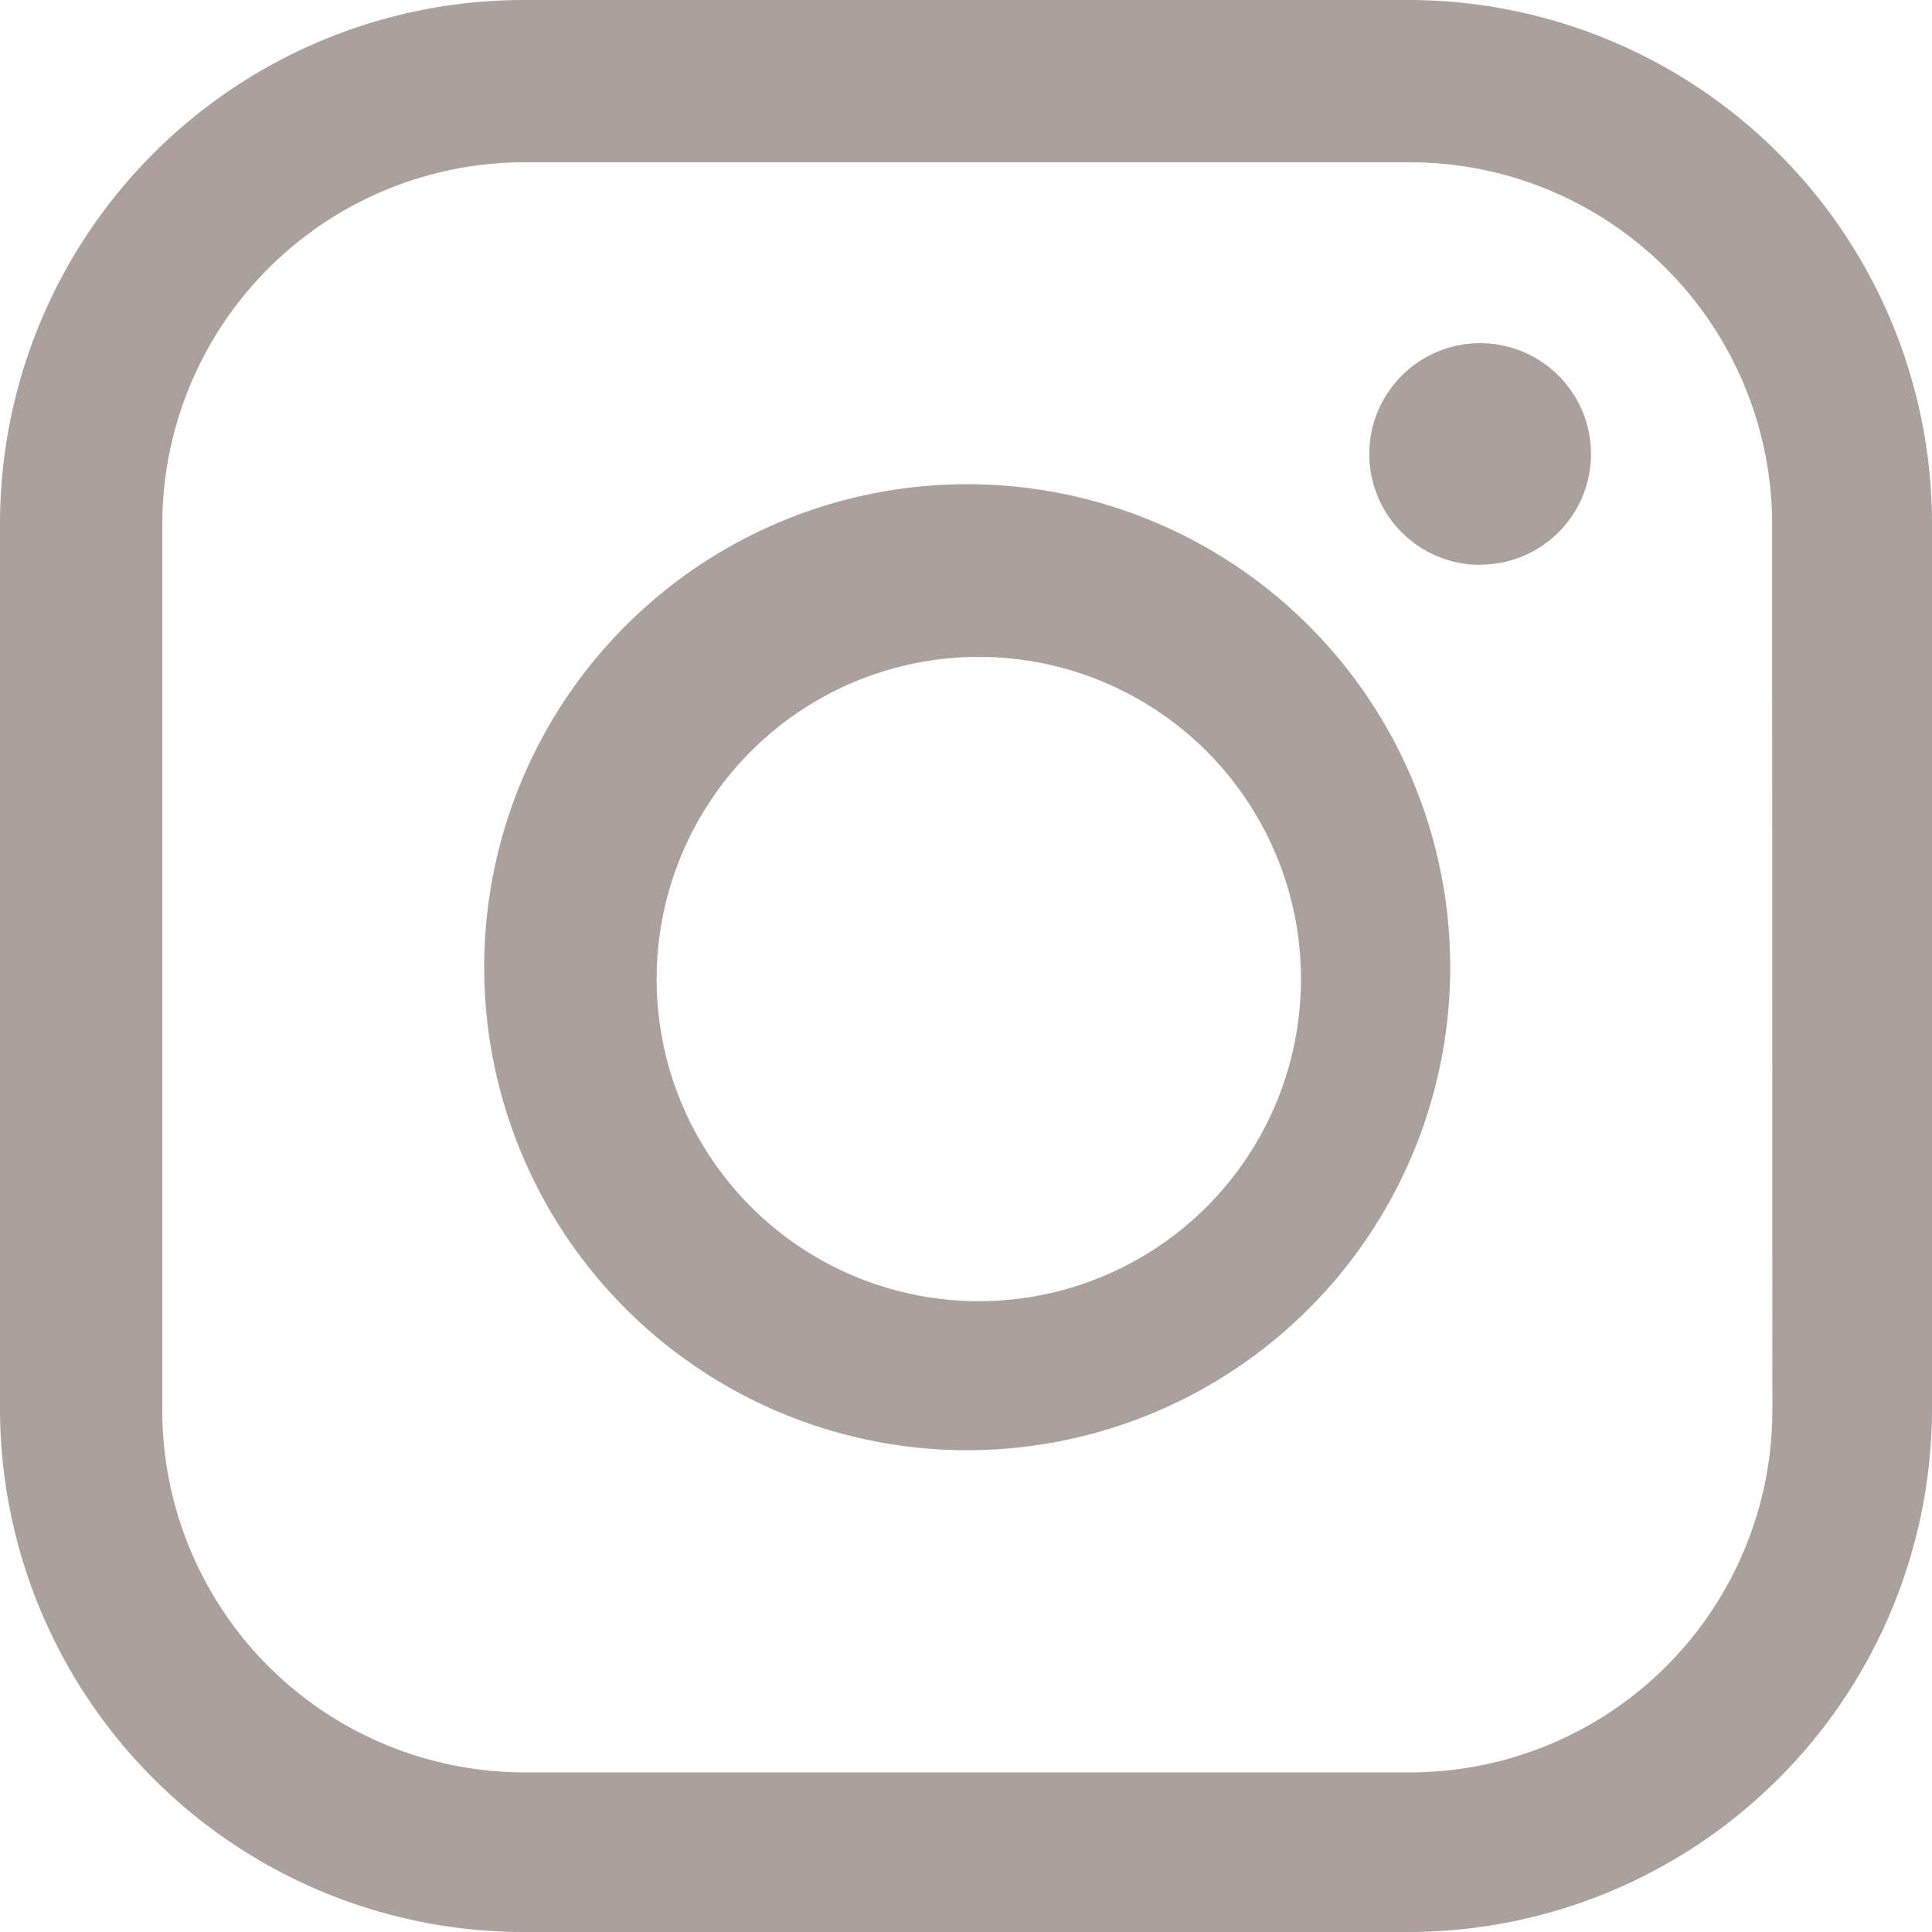
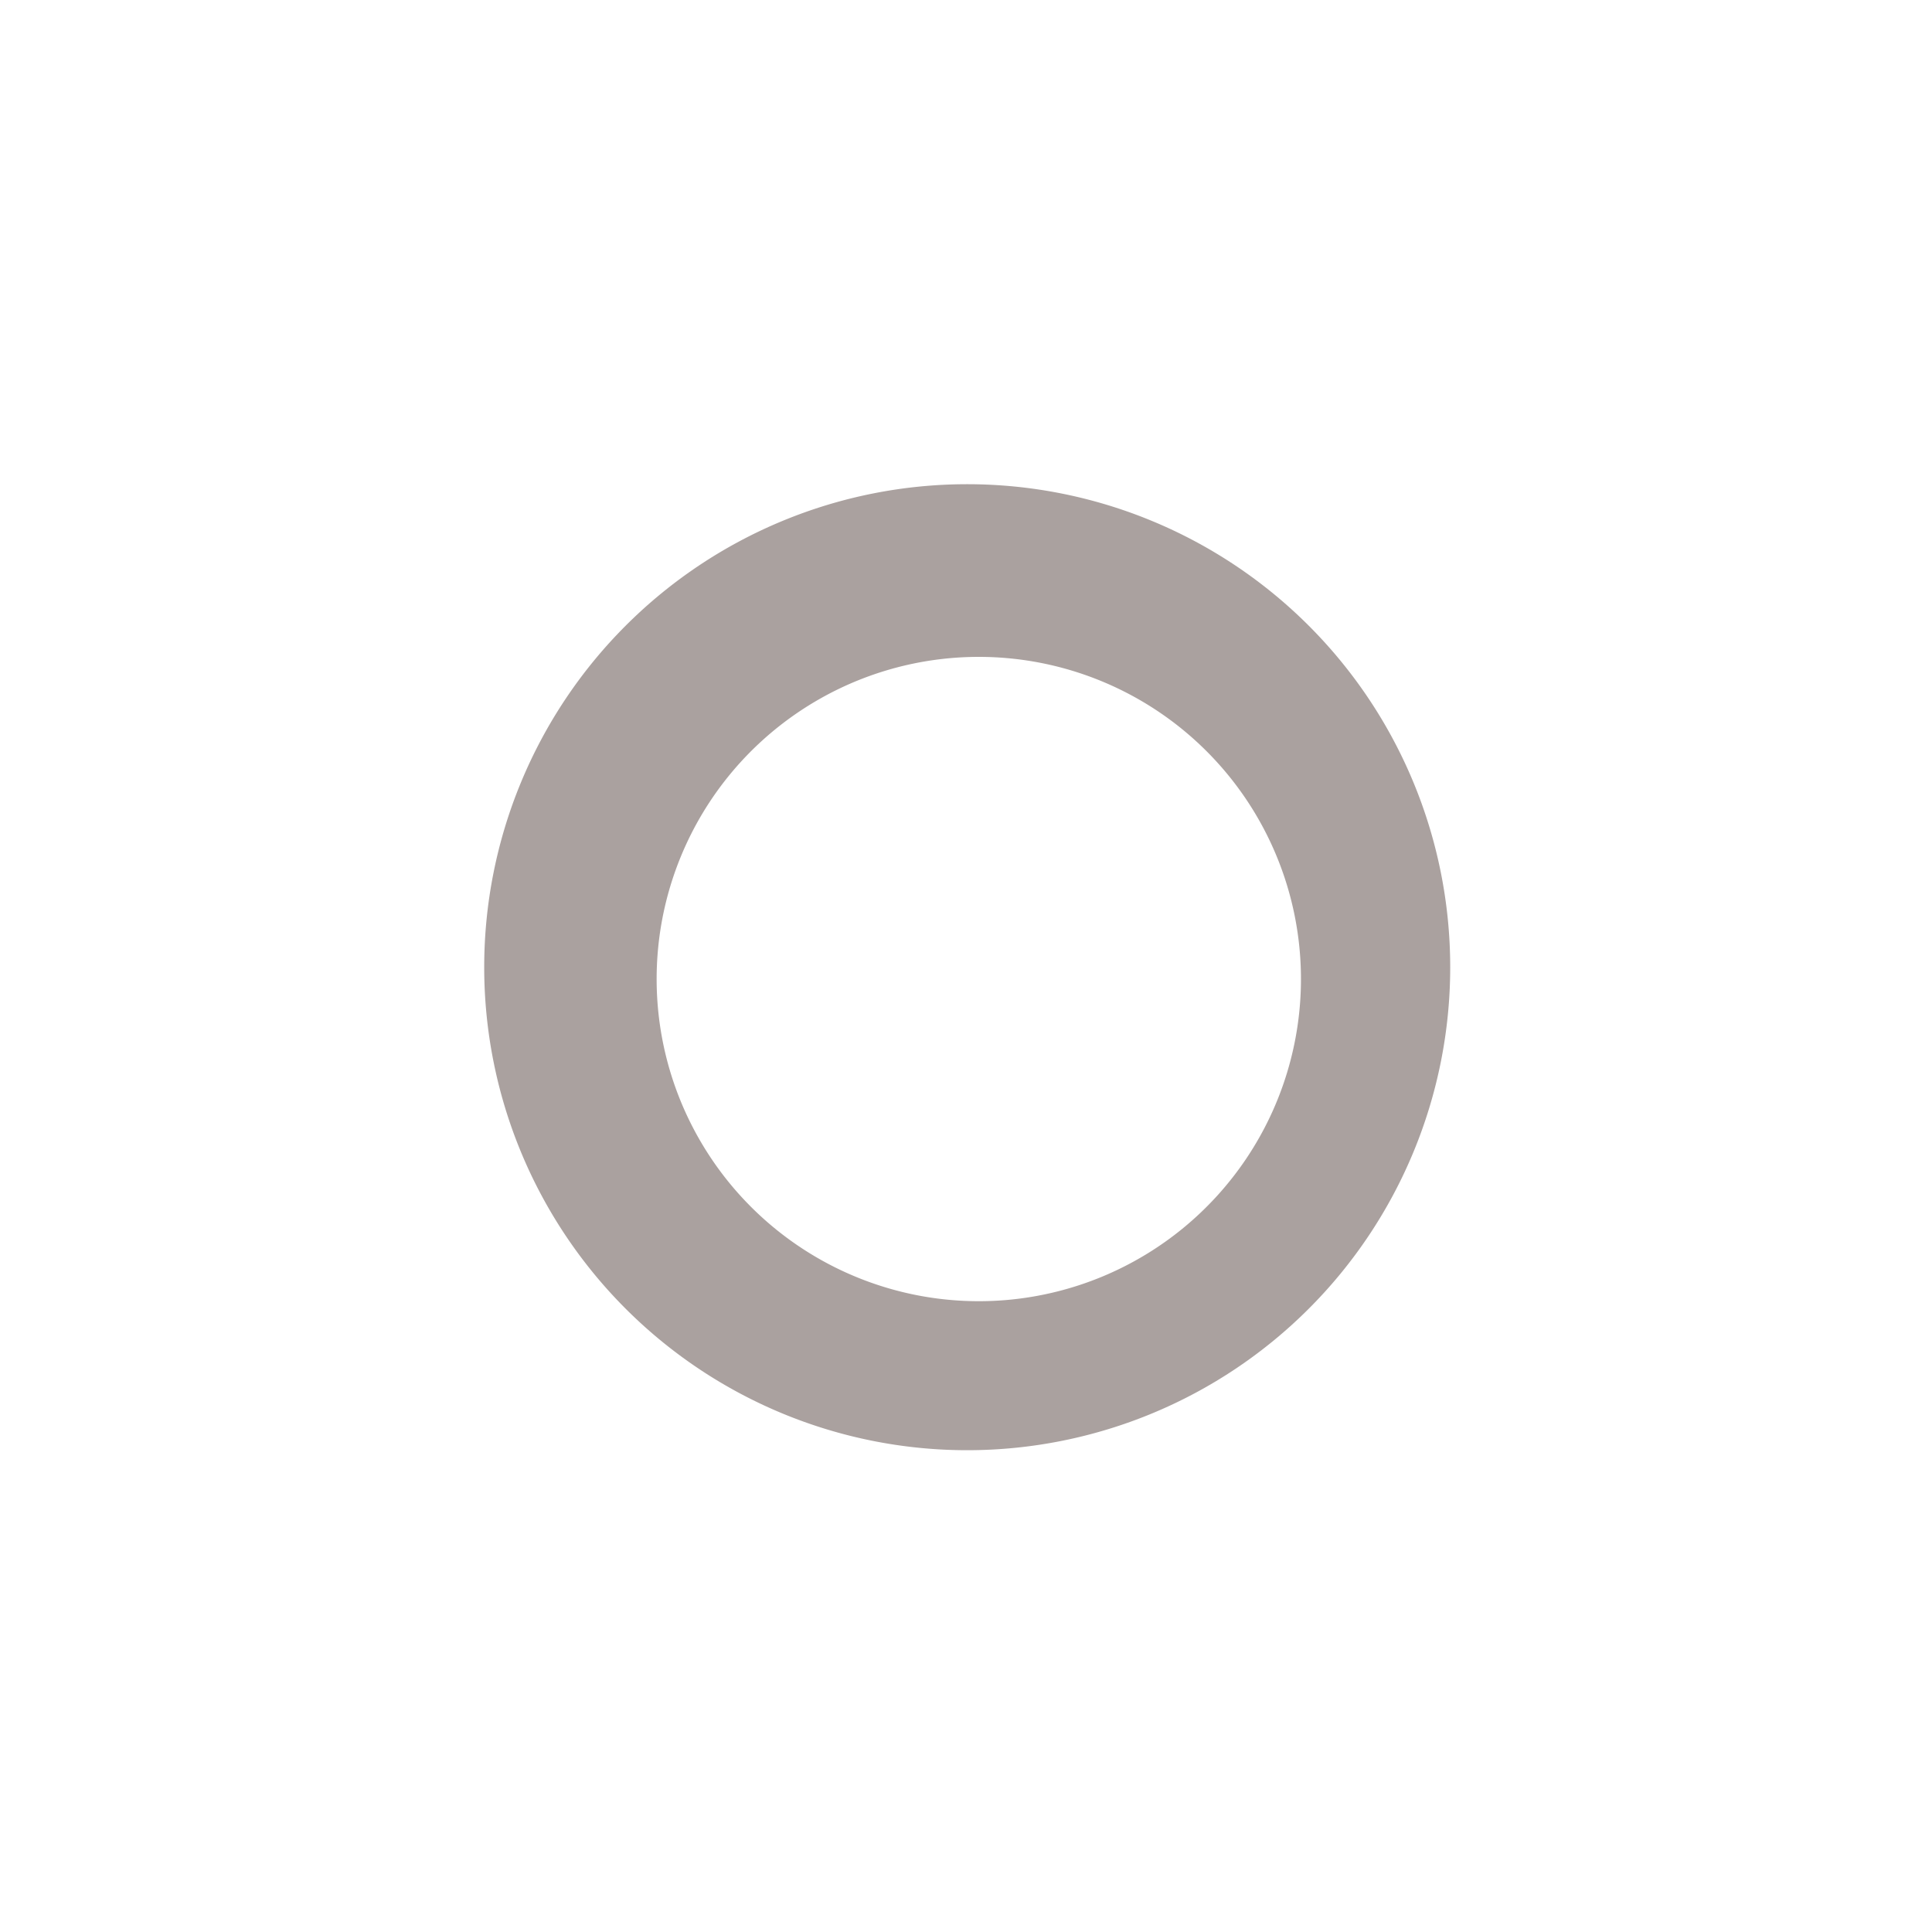
<svg xmlns="http://www.w3.org/2000/svg" id="Ebene_1" data-name="Ebene 1" viewBox="0 0 80 80">
  <defs>
    <style>
      .cls-1 {
        fill: #aaa19f;
      }
    </style>
  </defs>
-   <path class="cls-1" d="M61.3,23.39a4.59,4.59,0,1,1,4.58-4.59h0a4.58,4.58,0,0,1-4.58,4.58" />
-   <path class="cls-1" d="M58.33,0H21.67A21.69,21.69,0,0,0,0,21.67V58.33A21.69,21.69,0,0,0,21.67,80H58.33A21.69,21.69,0,0,0,80,58.33V21.67A21.69,21.69,0,0,0,58.33,0ZM73.39,58.39a15,15,0,0,1-15,15H21.72a15,15,0,0,1-15-15V21.72a15,15,0,0,1,15-15H58.38a15,15,0,0,1,15,15Z" />
  <path class="cls-1" d="M40.05,20.05a20,20,0,1,0,20,20A20,20,0,0,0,40.05,20.05ZM53.87,40.53A13.34,13.34,0,1,1,40.53,27.2,13.34,13.34,0,0,1,53.87,40.53Z" />
</svg>